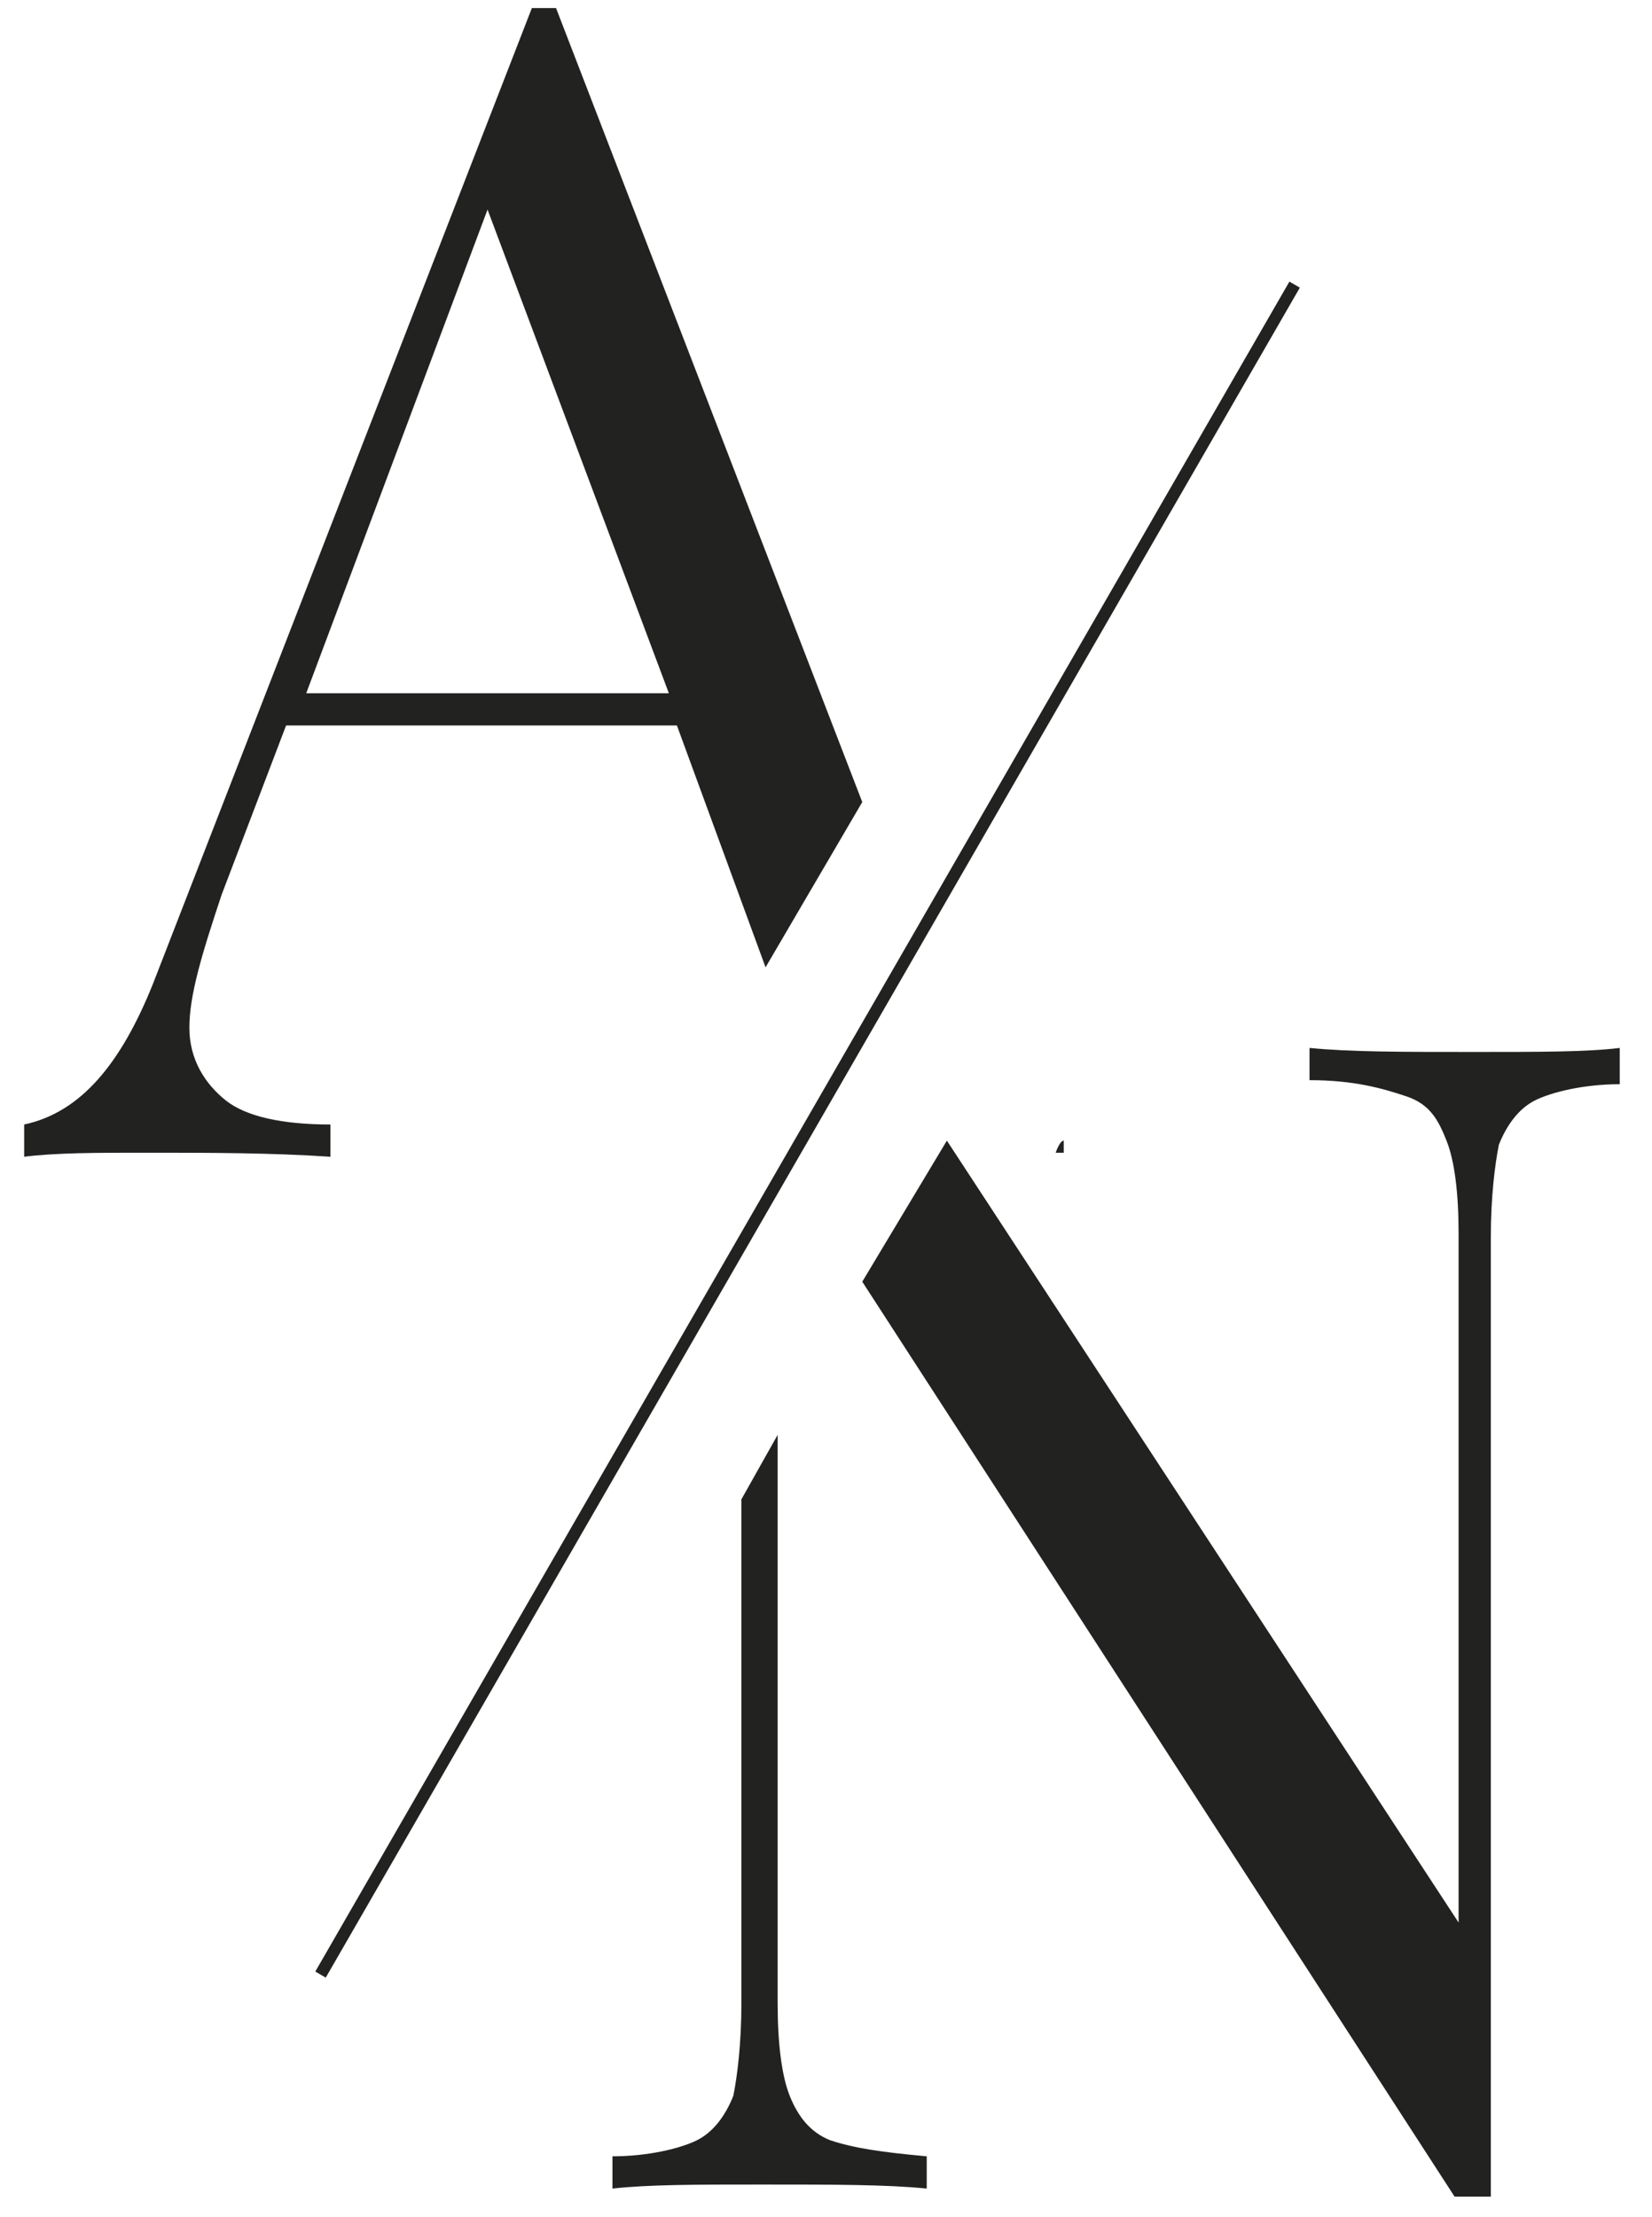
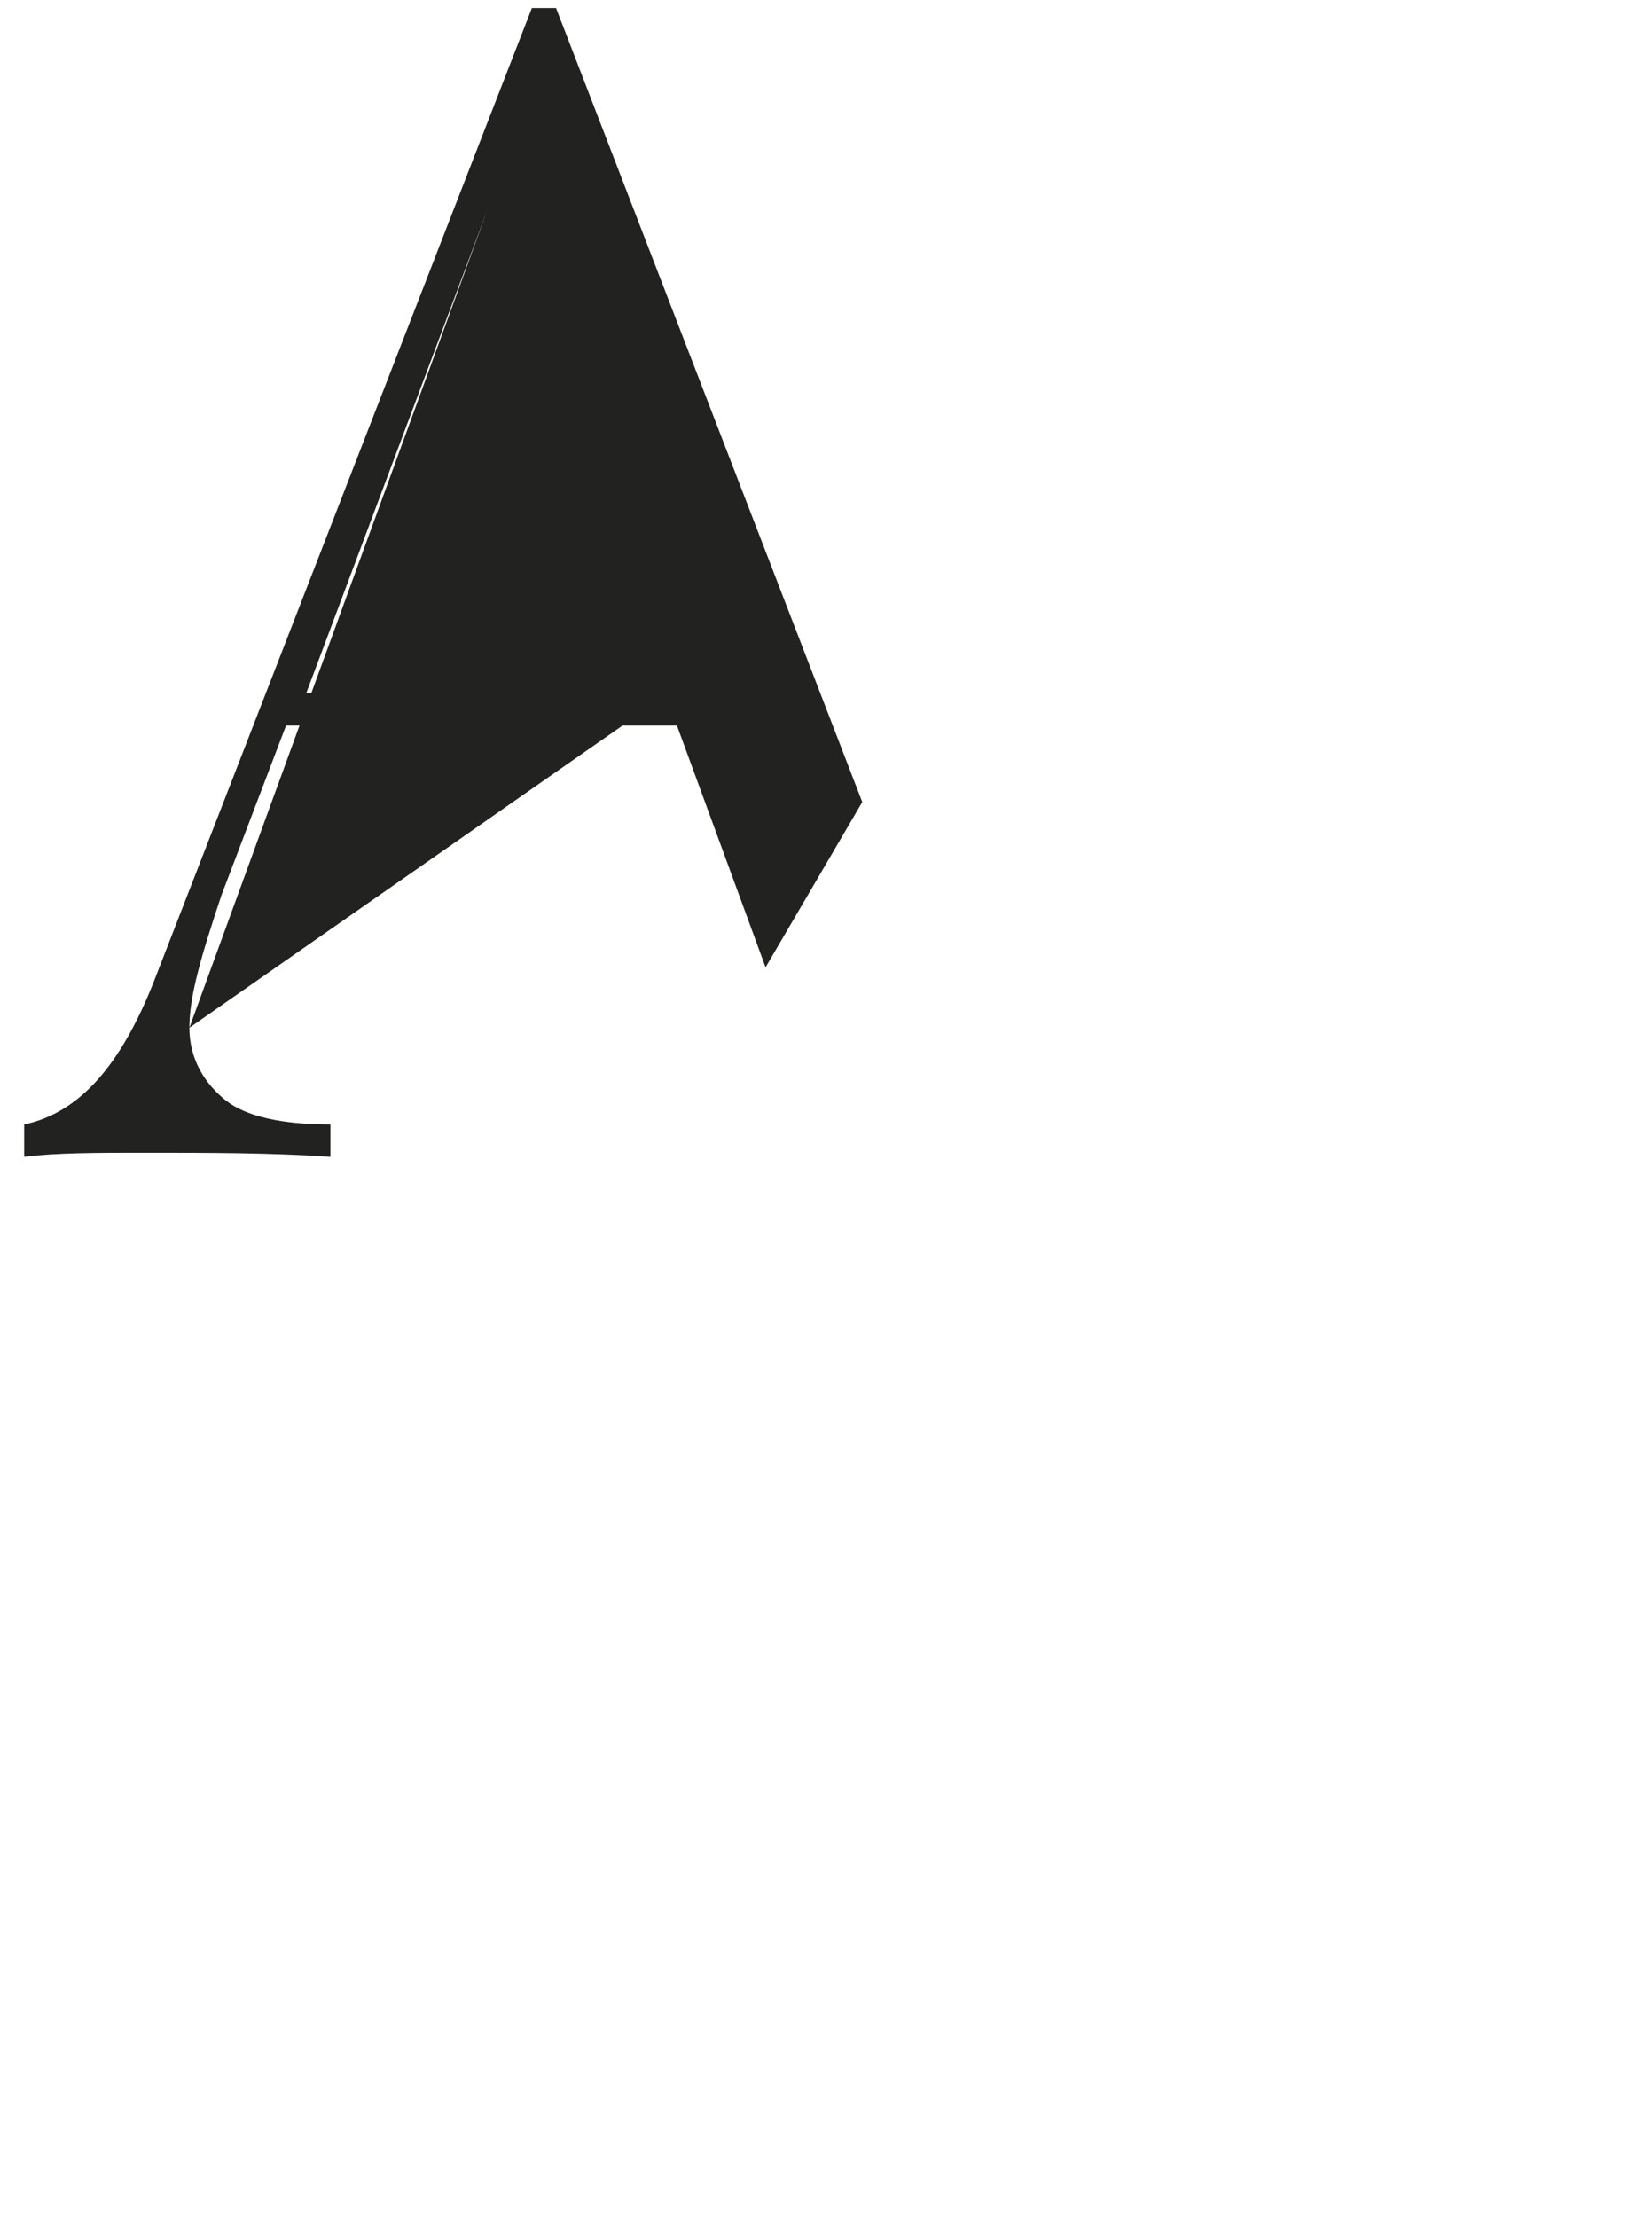
<svg xmlns="http://www.w3.org/2000/svg" width="41" height="55" viewBox="0 0 41 55" fill="none">
-   <path d="M32.001 6.987L7.825 48.916L8.085 49.066L32.26 7.137L32.001 6.987Z" fill="#222221" />
-   <path d="M4.7 25.5C4.7 24.7 5 23.7 5.5 22.2L7.1 18H16.8L19 24L21.4 19.9L13.8 0.2H13.2L3.8 24.4C3 26.4 2 27.6 0.6 27.9V28.7C1.4 28.6 2.4 28.6 3.6 28.6C5.2 28.6 6.7 28.6 8.2 28.7V27.9C7 27.9 6.1 27.7 5.6 27.3C5.1 26.9 4.7 26.3 4.7 25.5ZM12.1 5.2L16.6 17.2H7.6L12.1 5.2Z" fill="#222221" />
-   <path d="M26.2 28.6C26.3 28.6 26.3 28.6 26.4 28.6V28.3C26.3 28.3 26.2 28.6 26.2 28.6Z" fill="#222221" />
-   <path d="M19.6 52C19.4 51.5 19.3 50.7 19.3 49.7V35.6L18.4 37.2V49.7C18.4 50.7 18.3 51.5 18.2 52C18 52.5 17.7 52.9 17.3 53.1C16.9 53.3 16.1 53.5 15.2 53.5V54.3C16.1 54.2 17.3 54.2 18.9 54.2C20.7 54.2 22 54.2 23 54.3V53.5C21.9 53.4 21.2 53.3 20.6 53.1C20.1 52.9 19.8 52.5 19.6 52Z" fill="#222221" />
-   <path d="M36.6 26.1C34.8 26.1 33.5 26.1 32.5 26V26.8C33.6 26.8 34.3 27 34.9 27.2C35.5 27.4 35.7 27.8 35.9 28.3C36.1 28.8 36.2 29.6 36.2 30.6V47.7L23.5 28.3L21.4 31.8L36.1 54.5H37V30.7C37 29.7 37.1 28.9 37.2 28.4C37.4 27.9 37.7 27.5 38.1 27.3C38.5 27.1 39.3 26.9 40.2 26.9V26C39.4 26.1 38.2 26.1 36.6 26.1Z" fill="#222221" />
+   <path d="M4.7 25.5C4.7 24.7 5 23.7 5.5 22.2L7.1 18H16.8L19 24L21.4 19.9L13.8 0.2H13.2L3.8 24.4C3 26.4 2 27.6 0.6 27.9V28.7C1.4 28.6 2.4 28.6 3.6 28.6C5.2 28.6 6.7 28.6 8.2 28.7V27.9C7 27.9 6.1 27.7 5.6 27.3C5.1 26.9 4.7 26.3 4.7 25.5ZL16.6 17.2H7.6L12.1 5.2Z" fill="#222221" />
</svg>